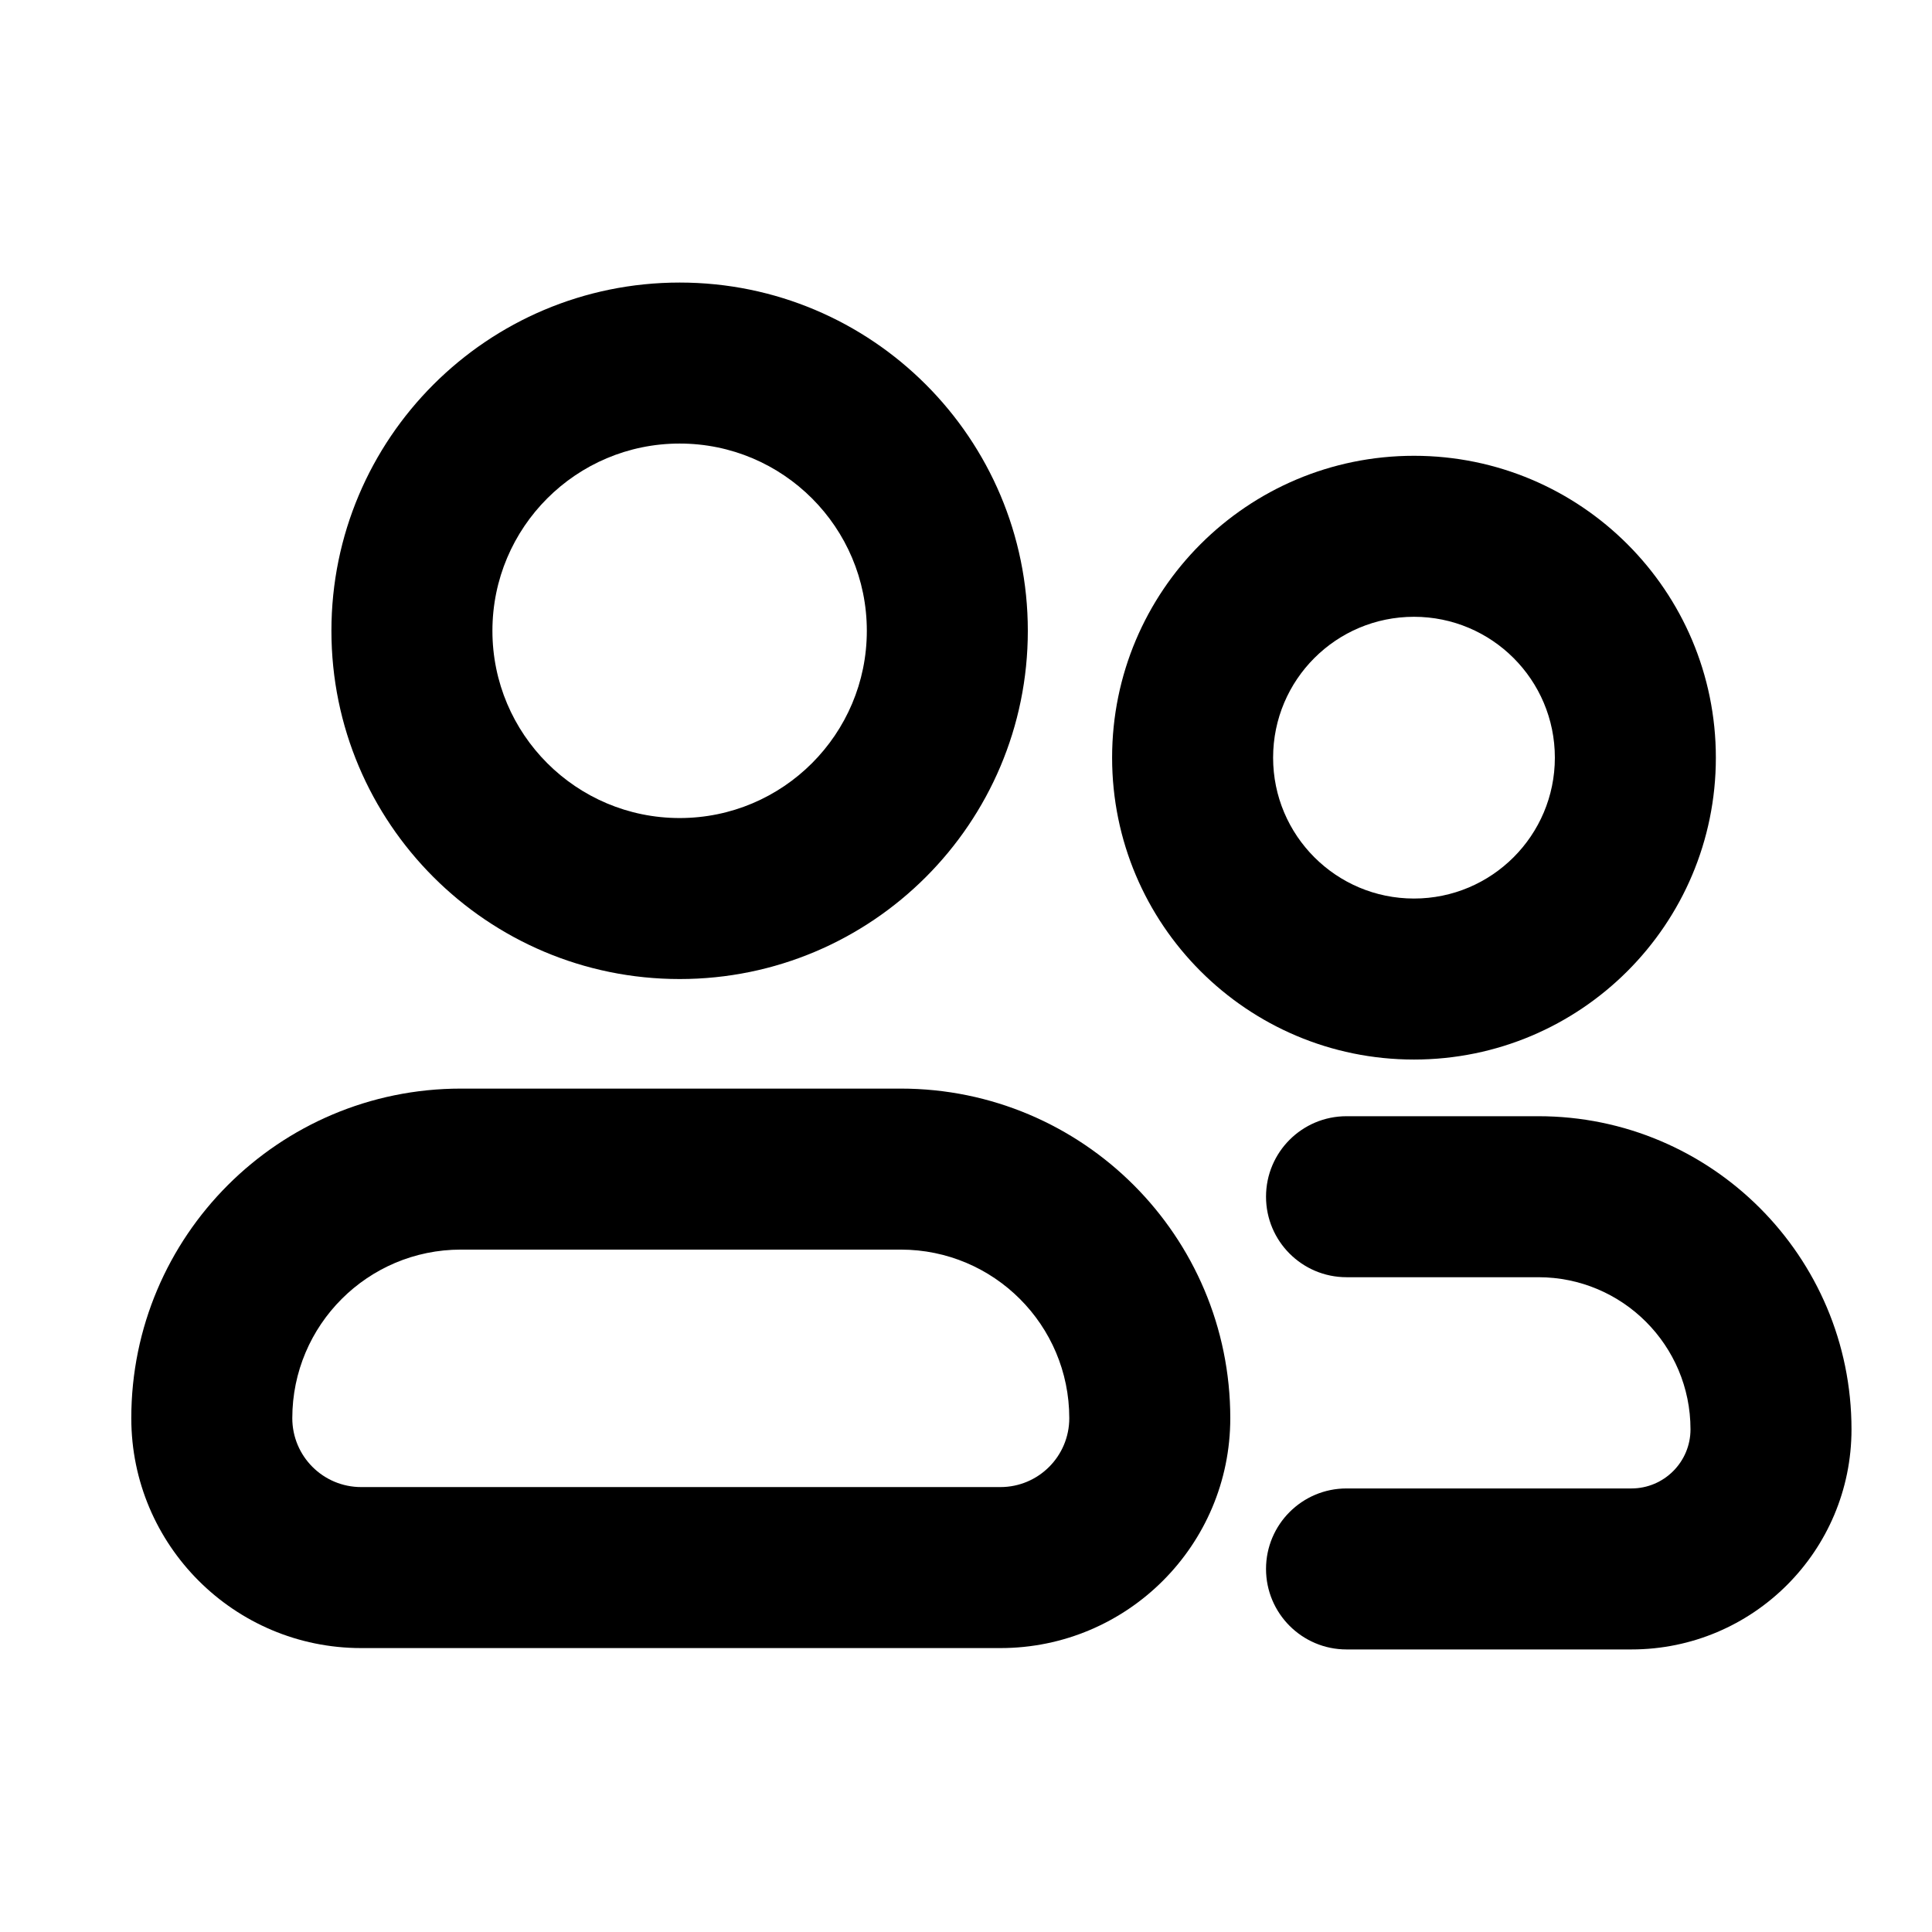
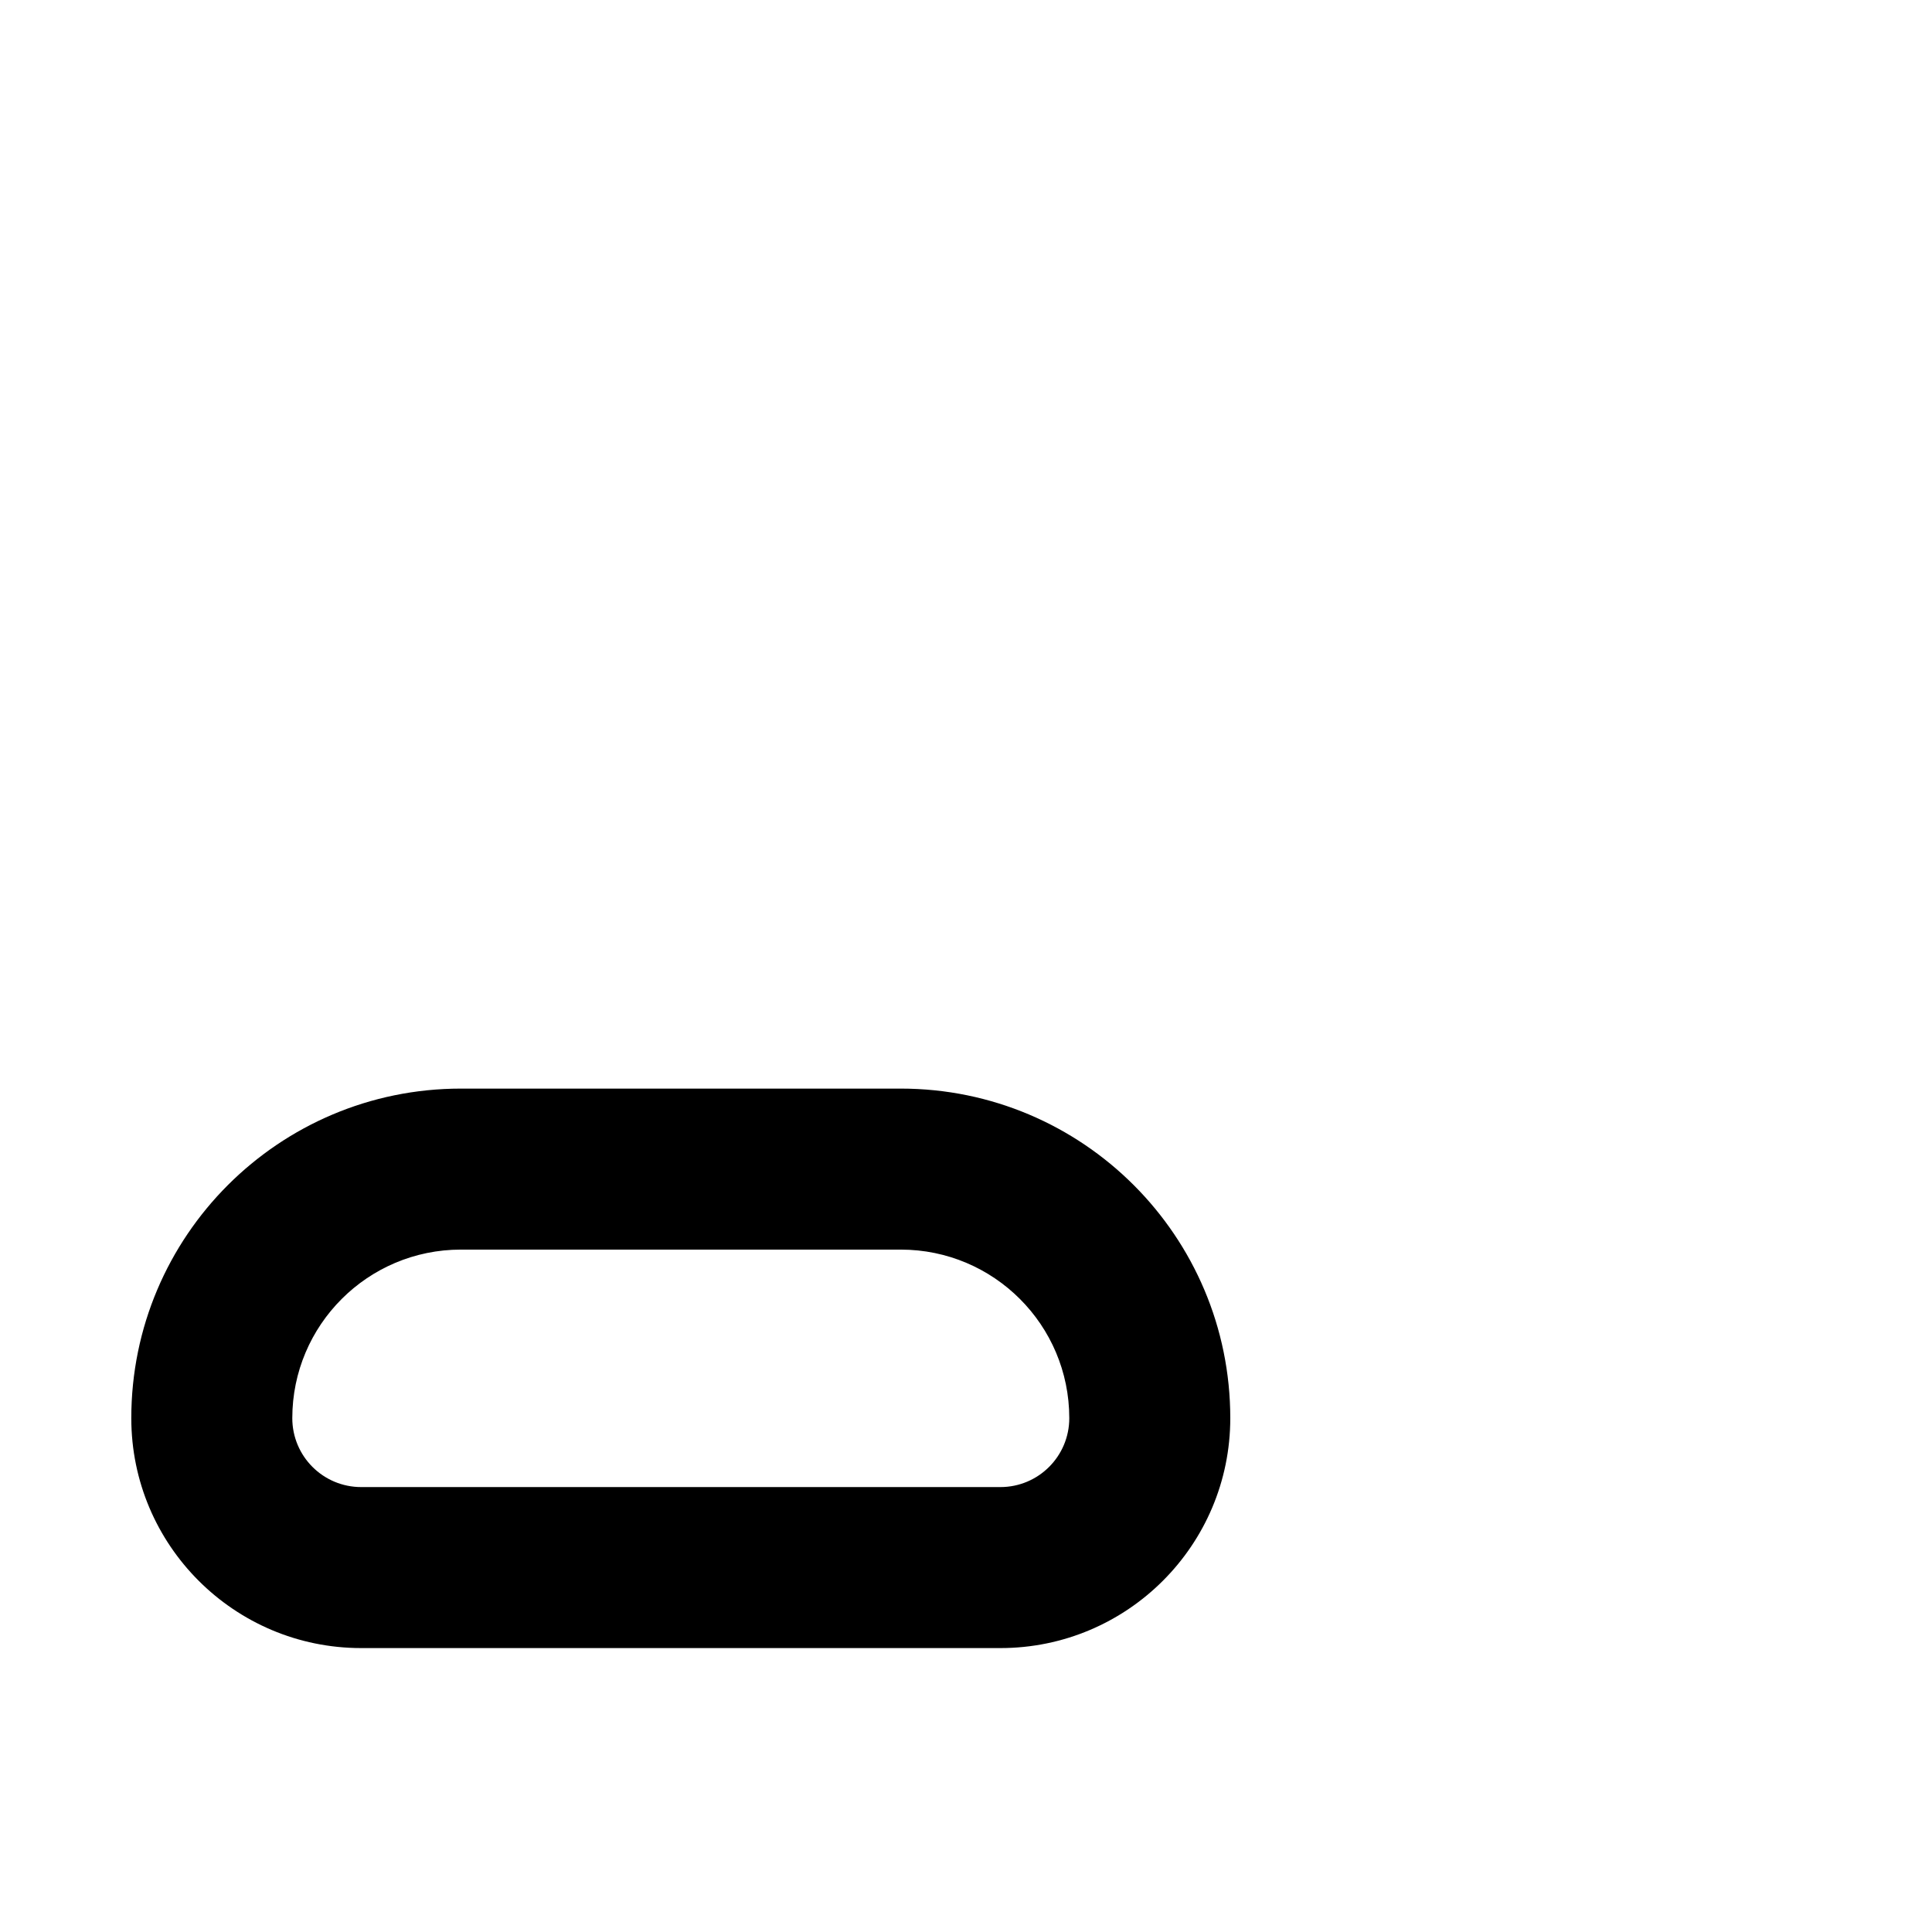
<svg xmlns="http://www.w3.org/2000/svg" width="24" height="24" viewBox="0 0 24 24" fill="none">
-   <path fill-rule="evenodd" clip-rule="evenodd" d="M8.443 5.51C7.158 5.51 6.117 6.551 6.117 7.836C6.117 9.12 7.158 10.162 8.443 10.162C9.727 10.162 10.768 9.12 10.768 7.836C10.768 6.551 9.727 5.51 8.443 5.51ZM4.117 7.836C4.117 5.447 6.054 3.51 8.443 3.51C10.832 3.51 12.768 5.447 12.768 7.836C12.768 10.225 10.832 12.162 8.443 12.162C6.054 12.162 4.117 10.225 4.117 7.836Z" fill="currentColor" />
-   <path fill-rule="evenodd" clip-rule="evenodd" d="M21.315 9.412C21.315 11.483 19.636 13.162 17.565 13.162C15.493 13.162 13.815 11.483 13.815 9.412C13.815 7.341 15.493 5.662 17.565 5.662C19.636 5.662 21.315 7.341 21.315 9.412ZM19.315 9.412C19.315 10.378 18.531 11.162 17.565 11.162C16.598 11.162 15.815 10.378 15.815 9.412C15.815 8.445 16.598 7.662 17.565 7.662C18.531 7.662 19.315 8.445 19.315 9.412Z" fill="currentColor" />
  <path fill-rule="evenodd" clip-rule="evenodd" d="M1.631 17.617C1.631 15.356 3.464 13.523 5.725 13.523H11.19C13.45 13.523 15.283 15.356 15.283 17.617C15.283 19.194 14.004 20.473 12.427 20.473H4.487C2.91 20.473 1.631 19.194 1.631 17.617ZM5.725 15.523C4.569 15.523 3.631 16.461 3.631 17.617C3.631 18.09 4.014 18.473 4.487 18.473H12.427C12.9 18.473 13.283 18.09 13.283 17.617C13.283 16.461 12.346 15.523 11.19 15.523H5.725Z" fill="currentColor" />
-   <path fill-rule="evenodd" clip-rule="evenodd" d="M15.727 14.866C15.727 14.313 16.175 13.866 16.727 13.866H19.11C21.258 13.866 23 15.607 23 17.756C23 19.266 21.776 20.49 20.266 20.49H16.727C16.175 20.49 15.727 20.042 15.727 19.49C15.727 18.938 16.175 18.49 16.727 18.49H20.266C20.671 18.49 21 18.161 21 17.756C21 16.712 20.154 15.866 19.11 15.866H16.727C16.175 15.866 15.727 15.418 15.727 14.866Z" fill="currentColor" />
</svg>